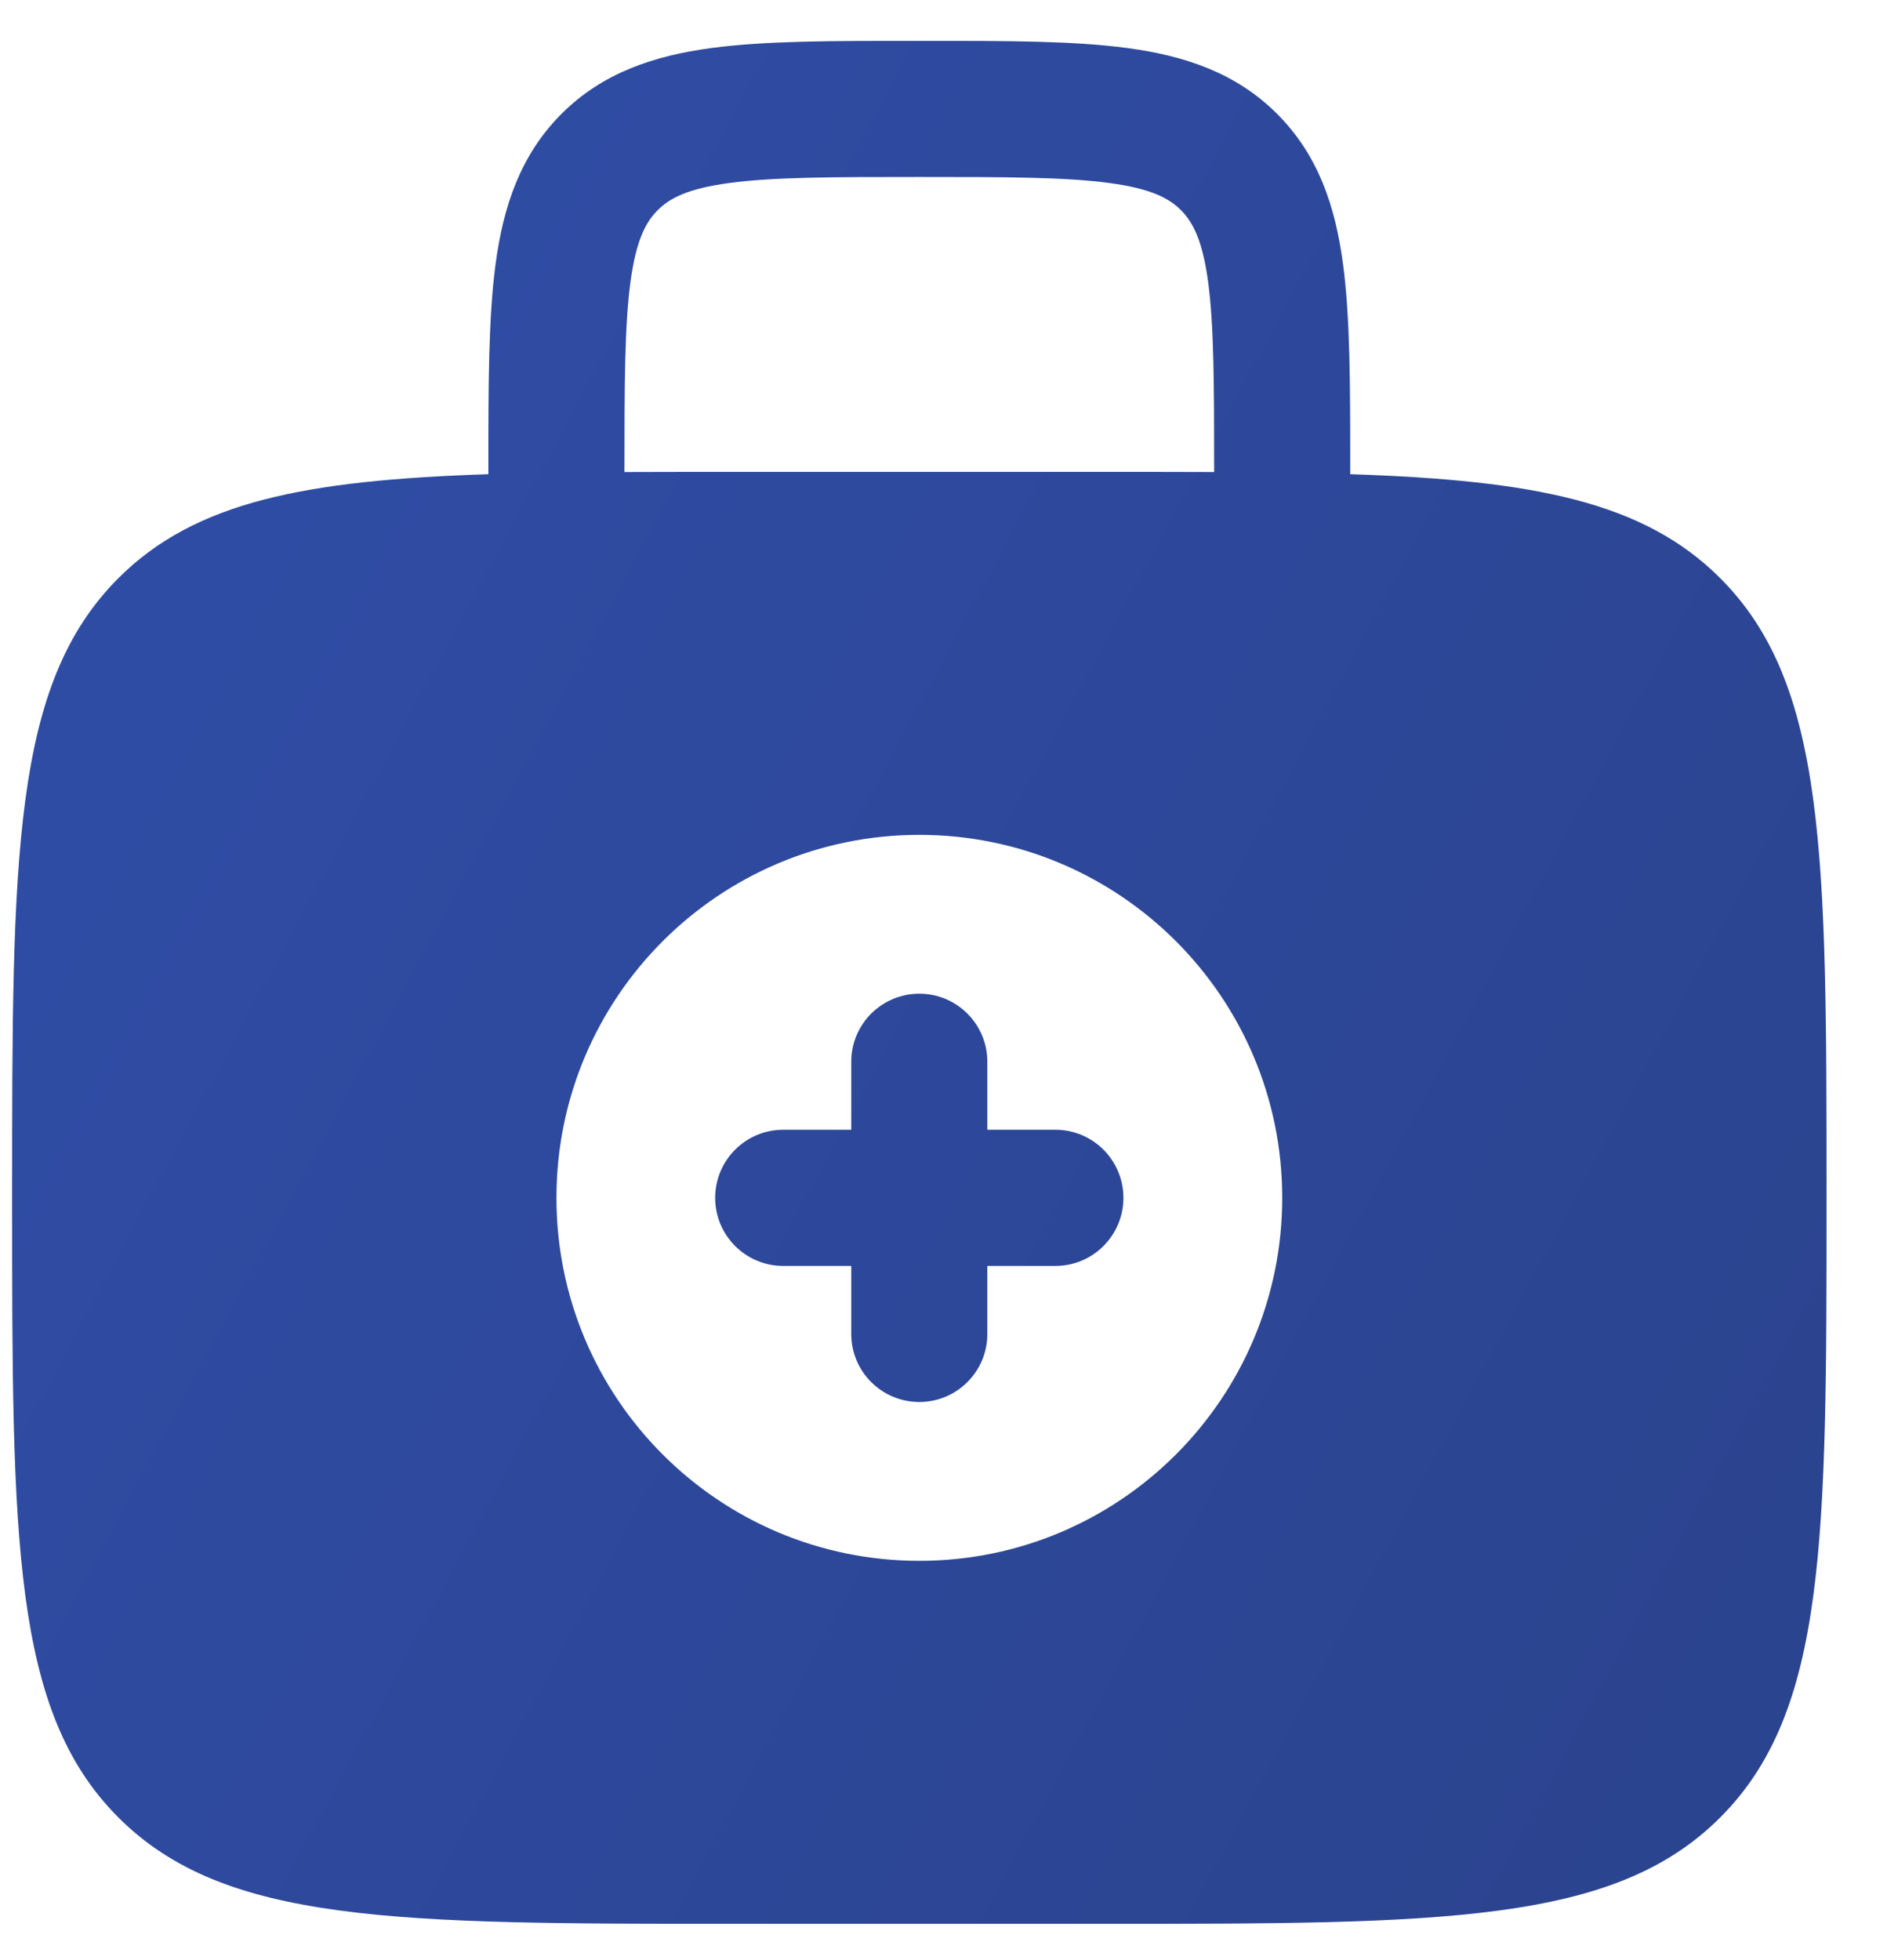
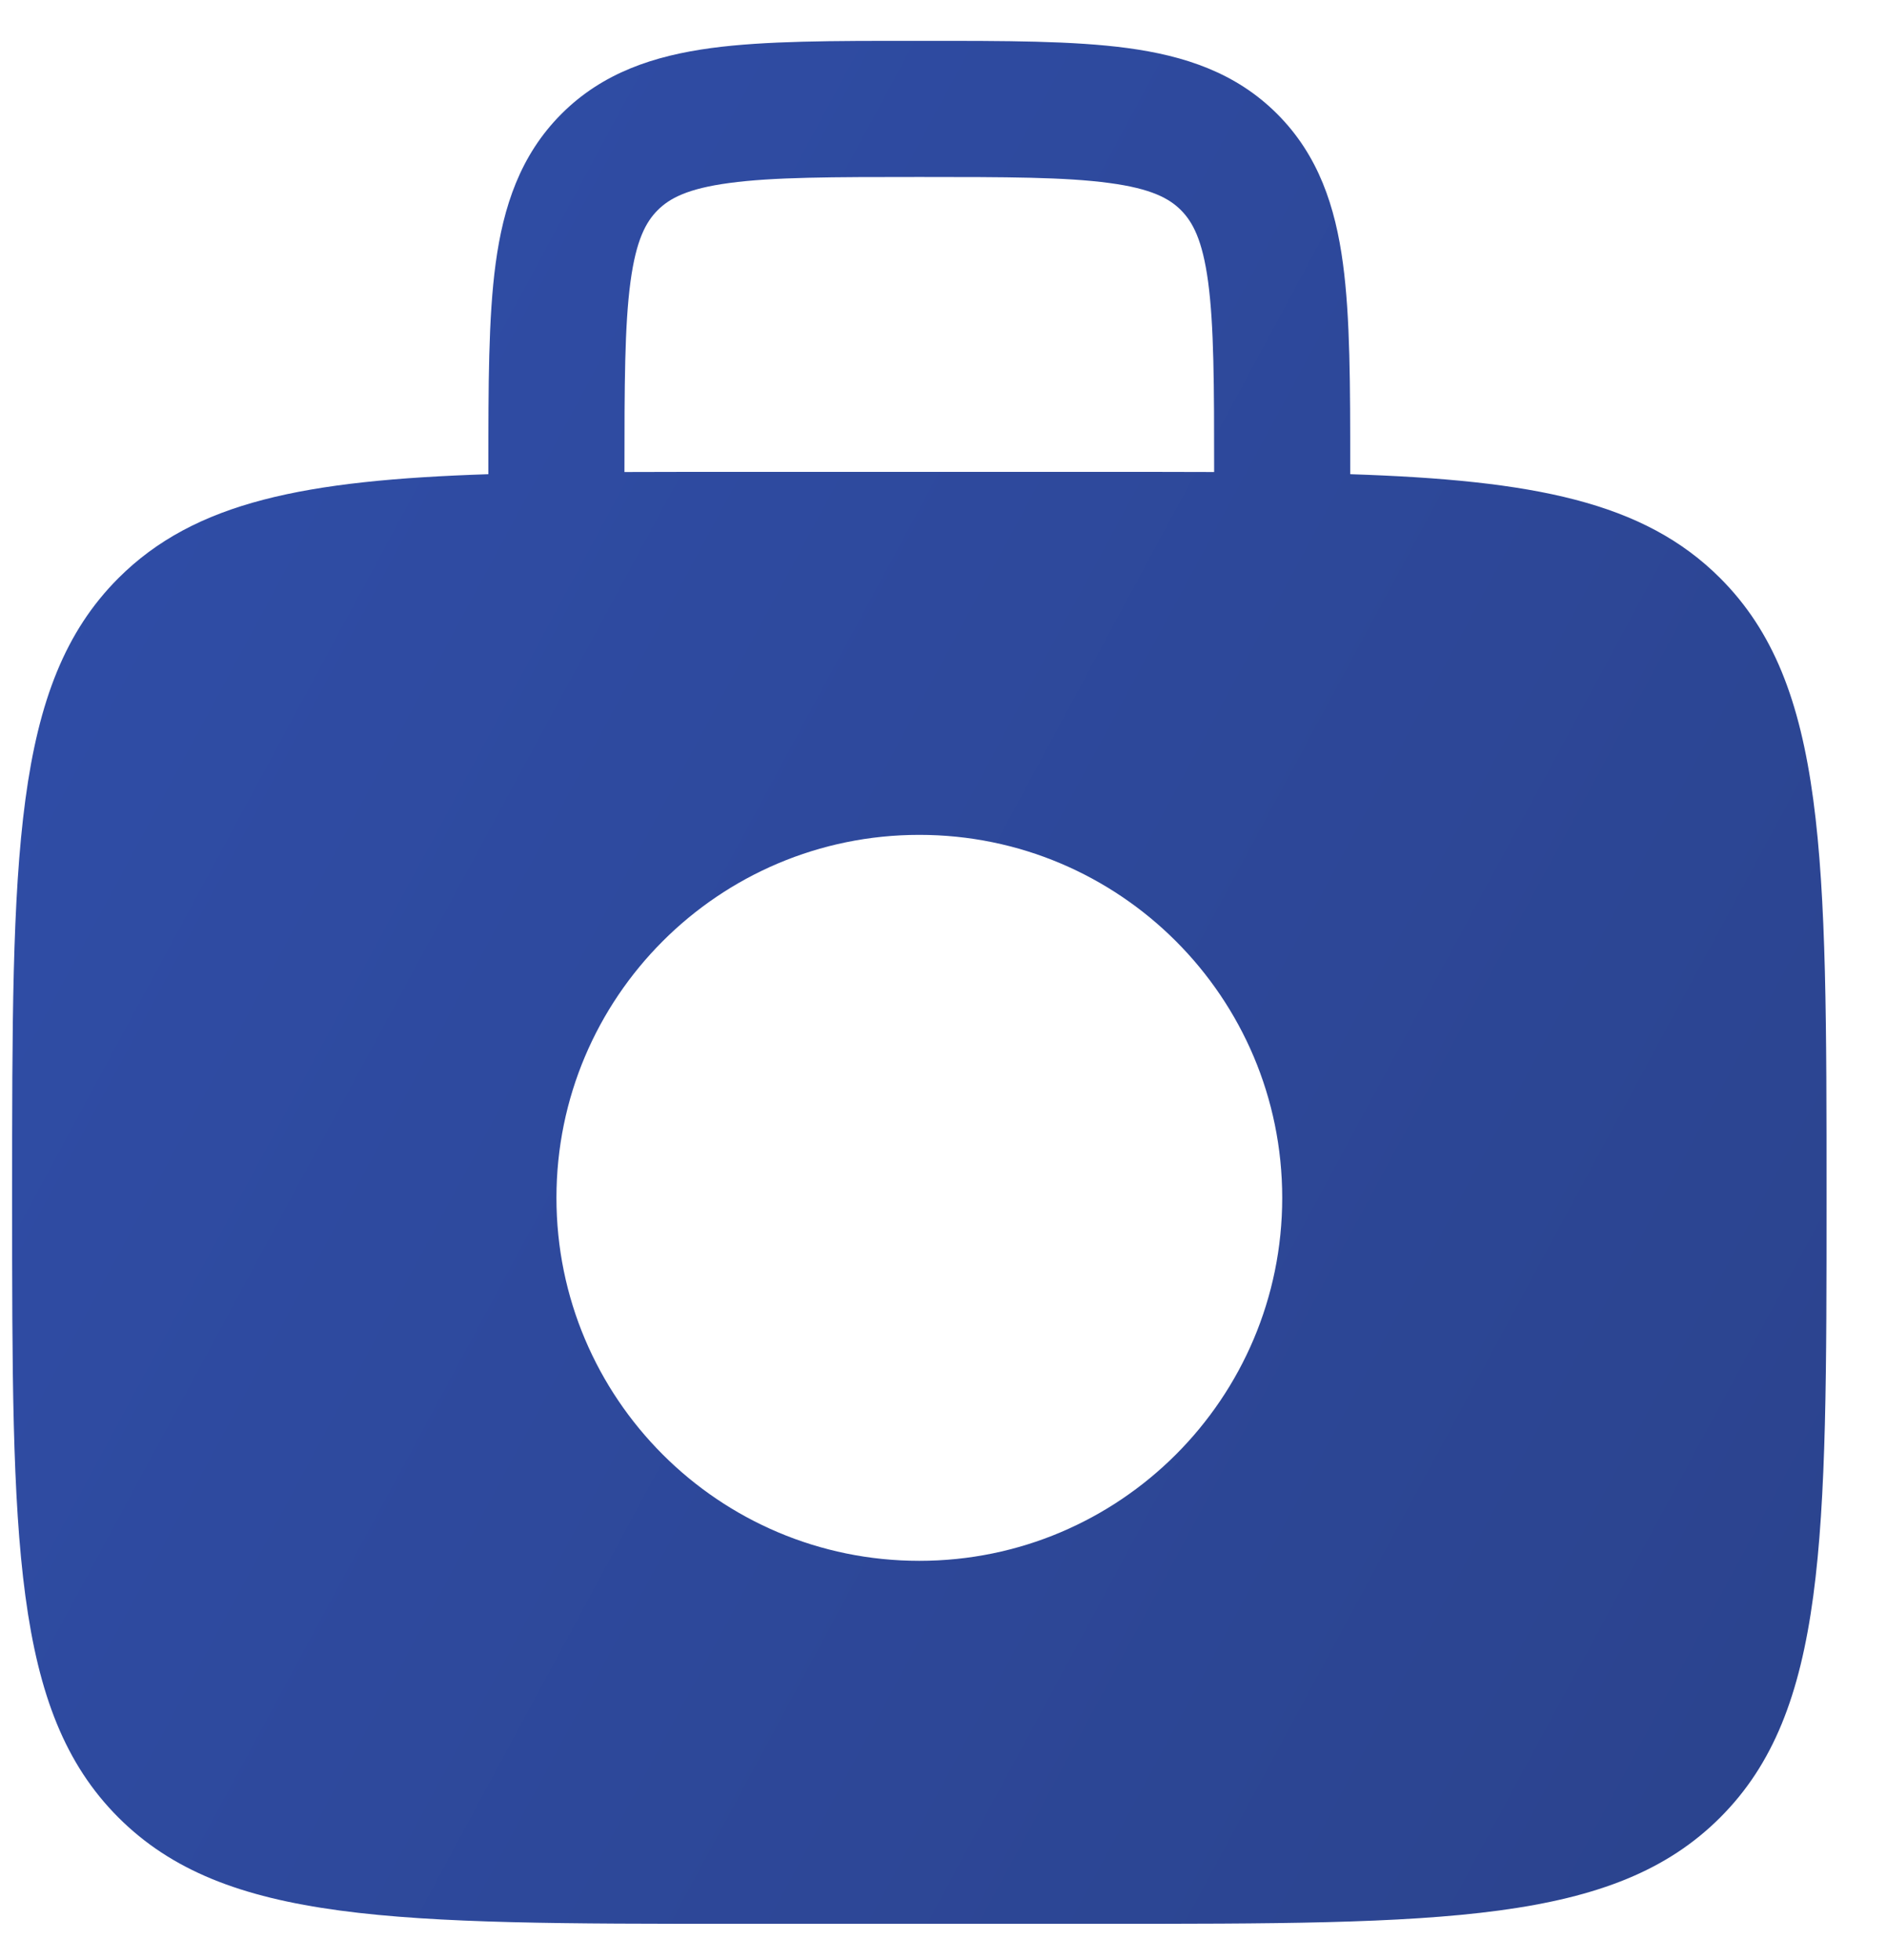
<svg xmlns="http://www.w3.org/2000/svg" width="26" height="27" viewBox="0 0 26 27" fill="none">
-   <path fill-rule="evenodd" clip-rule="evenodd" d="M12.667 13.688C13.184 13.688 13.604 14.107 13.604 14.625V15.562H14.542C15.059 15.562 15.479 15.982 15.479 16.5C15.479 17.018 15.059 17.438 14.542 17.438H13.604V18.375C13.604 18.893 13.184 19.312 12.667 19.312C12.149 19.312 11.729 18.893 11.729 18.375V17.438H10.792C10.274 17.438 9.854 17.018 9.854 16.5C9.854 15.982 10.274 15.562 10.792 15.562H11.729V14.625C11.729 14.107 12.149 13.688 12.667 13.688Z" fill="url(#paint0_linear_15_81)" />
  <path fill-rule="evenodd" clip-rule="evenodd" d="M12.602 0.563C11.479 0.562 10.542 0.562 9.799 0.662C9.014 0.768 8.305 1 7.736 1.569C7.167 2.139 6.935 2.847 6.829 3.632C6.729 4.375 6.729 5.312 6.729 6.435V6.532C4.203 6.615 2.686 6.91 1.631 7.964C0.167 9.429 0.167 11.786 0.167 16.5C0.167 21.214 0.167 23.571 1.631 25.035C3.096 26.5 5.453 26.5 10.167 26.5H15.167C19.881 26.5 22.238 26.5 23.702 25.035C25.167 23.571 25.167 21.214 25.167 16.5C25.167 11.786 25.167 9.429 23.702 7.964C22.648 6.91 21.131 6.615 18.604 6.532V6.435C18.604 5.312 18.604 4.375 18.504 3.632C18.399 2.847 18.167 2.139 17.597 1.569C17.028 1 16.32 0.768 15.535 0.662C14.791 0.562 13.855 0.562 12.732 0.563H12.602ZM16.729 6.502V6.5C16.729 5.295 16.727 4.486 16.646 3.882C16.568 3.305 16.434 3.058 16.272 2.895C16.109 2.732 15.862 2.598 15.285 2.521C14.681 2.439 13.872 2.438 12.667 2.438C11.462 2.438 10.652 2.439 10.048 2.521C9.472 2.598 9.225 2.732 9.062 2.895C8.899 3.058 8.765 3.305 8.687 3.882C8.606 4.486 8.604 5.295 8.604 6.5V6.502C9.094 6.5 9.614 6.5 10.167 6.5H15.167C15.719 6.5 16.239 6.5 16.729 6.502ZM17.667 16.5C17.667 19.261 15.428 21.5 12.667 21.5C9.905 21.5 7.667 19.261 7.667 16.5C7.667 13.739 9.905 11.5 12.667 11.5C15.428 11.5 17.667 13.739 17.667 16.5Z" fill="url(#paint1_linear_15_81)" />
  <defs>
    <linearGradient id="paint0_linear_15_81" x1="0.188" y1="0.596" x2="30.364" y2="16.866" gradientUnits="userSpaceOnUse">
      <stop stop-color="#304EA9" />
      <stop offset="1" stop-color="#2B438D" />
    </linearGradient>
    <linearGradient id="paint1_linear_15_81" x1="0.188" y1="0.596" x2="30.364" y2="16.866" gradientUnits="userSpaceOnUse">
      <stop stop-color="#304EA9" />
      <stop offset="1" stop-color="#2B438D" />
    </linearGradient>
  </defs>
</svg>